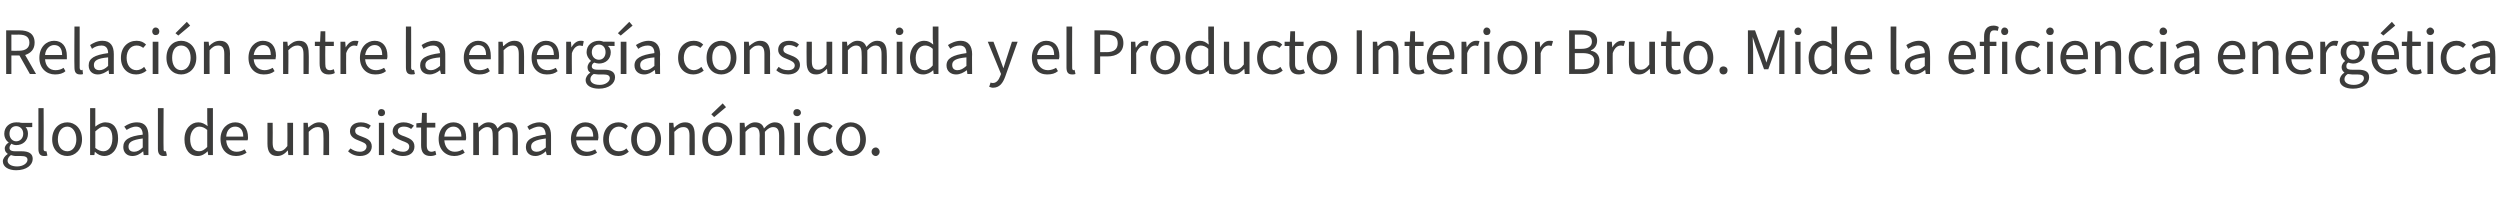
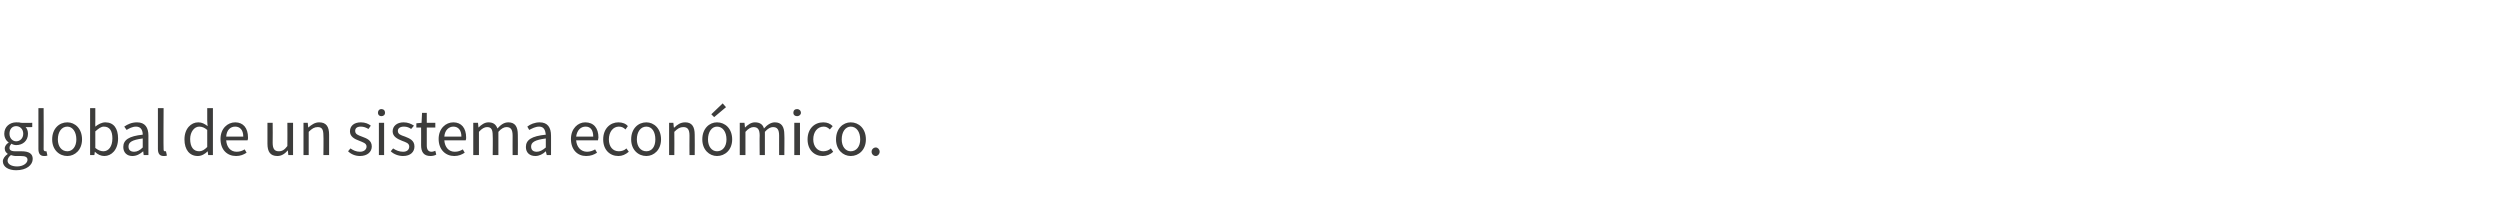
<svg xmlns="http://www.w3.org/2000/svg" version="1.1" width="527.2px" height="44.6px" viewBox="0 -1 527.2 44.6" style="top:-1px">
  <desc>Relaci n entre la energ a consumida y el Producto Interior Bruto. Mide la eficiencia energ tica global de un sistema ...</desc>
  <defs />
  <g id="Polygon80242">
    <path d="M 0.6 33 C 0.6 32.5 1 31.9 1.6 31.5 C 1.6 31.5 1.6 31.4 1.6 31.4 C 1.3 31.2 1 30.9 1 30.3 C 1 29.8 1.4 29.3 1.8 29.1 C 1.8 29.1 1.8 29 1.8 29 C 1.3 28.7 0.9 28 0.9 27.2 C 0.9 25.7 2.1 24.8 3.4 24.8 C 3.8 24.8 4.2 24.8 4.4 24.9 C 4.41 24.94 6.8 24.9 6.8 24.9 L 6.8 25.8 C 6.8 25.8 5.39 25.83 5.4 25.8 C 5.7 26.1 5.9 26.6 5.9 27.2 C 5.9 28.7 4.8 29.6 3.4 29.6 C 3.1 29.6 2.7 29.5 2.4 29.3 C 2.2 29.6 2 29.8 2 30.2 C 2 30.6 2.3 30.9 3.2 30.9 C 3.2 30.9 4.5 30.9 4.5 30.9 C 6.1 30.9 6.9 31.4 6.9 32.5 C 6.9 33.8 5.6 34.9 3.4 34.9 C 1.8 34.9 0.6 34.2 0.6 33 Z M 4.9 27.2 C 4.9 26.2 4.2 25.6 3.4 25.6 C 2.6 25.6 2 26.2 2 27.2 C 2 28.2 2.7 28.8 3.4 28.8 C 4.2 28.8 4.9 28.2 4.9 27.2 Z M 5.8 32.7 C 5.8 32.1 5.3 31.9 4.4 31.9 C 4.4 31.9 3.2 31.9 3.2 31.9 C 3 31.9 2.6 31.8 2.3 31.7 C 1.8 32.1 1.6 32.5 1.6 32.9 C 1.6 33.6 2.4 34.1 3.6 34.1 C 4.9 34.1 5.8 33.4 5.8 32.7 Z M 8.1 30.4 C 8.08 30.37 8.1 21.8 8.1 21.8 L 9.2 21.8 C 9.2 21.8 9.24 30.45 9.2 30.5 C 9.2 30.8 9.4 30.9 9.6 30.9 C 9.6 30.9 9.7 30.9 9.8 30.9 C 9.8 30.9 10 31.8 10 31.8 C 9.8 31.9 9.6 31.9 9.3 31.9 C 8.4 31.9 8.1 31.3 8.1 30.4 Z M 11 28.4 C 11 26.1 12.5 24.8 14.2 24.8 C 15.8 24.8 17.3 26.1 17.3 28.4 C 17.3 30.6 15.8 31.9 14.2 31.9 C 12.5 31.9 11 30.6 11 28.4 Z M 16.1 28.4 C 16.1 26.8 15.3 25.7 14.2 25.7 C 13 25.7 12.2 26.8 12.2 28.4 C 12.2 29.9 13 30.9 14.2 30.9 C 15.3 30.9 16.1 29.9 16.1 28.4 Z M 20 31 C 20.03 31.04 20 31 20 31 L 19.9 31.7 L 19 31.7 L 19 21.8 L 20.1 21.8 L 20.1 24.5 C 20.1 24.5 20.07 25.71 20.1 25.7 C 20.7 25.2 21.5 24.8 22.2 24.8 C 24 24.8 24.9 26.1 24.9 28.2 C 24.9 30.6 23.5 31.9 22 31.9 C 21.3 31.9 20.6 31.6 20 31 Z M 23.7 28.2 C 23.7 26.7 23.2 25.7 21.9 25.7 C 21.3 25.7 20.8 26.1 20.1 26.7 C 20.1 26.7 20.1 30.2 20.1 30.2 C 20.7 30.7 21.3 30.9 21.8 30.9 C 22.9 30.9 23.7 29.9 23.7 28.2 Z M 26 30 C 26 28.5 27.2 27.7 30.1 27.4 C 30.1 26.6 29.8 25.7 28.7 25.7 C 27.9 25.7 27.2 26.1 26.7 26.4 C 26.7 26.4 26.2 25.7 26.2 25.7 C 26.9 25.2 27.8 24.8 28.9 24.8 C 30.6 24.8 31.3 25.9 31.3 27.6 C 31.29 27.55 31.3 31.7 31.3 31.7 L 30.3 31.7 L 30.2 30.9 C 30.2 30.9 30.18 30.93 30.2 30.9 C 29.5 31.5 28.8 31.9 27.9 31.9 C 26.8 31.9 26 31.2 26 30 Z M 30.1 30.1 C 30.1 30.1 30.1 28.2 30.1 28.2 C 27.8 28.5 27.1 29 27.1 29.9 C 27.1 30.7 27.6 31 28.3 31 C 28.9 31 29.5 30.7 30.1 30.1 Z M 33.3 30.4 C 33.29 30.37 33.3 21.8 33.3 21.8 L 34.5 21.8 C 34.5 21.8 34.45 30.45 34.5 30.5 C 34.5 30.8 34.6 30.9 34.8 30.9 C 34.9 30.9 34.9 30.9 35 30.9 C 35 30.9 35.2 31.8 35.2 31.8 C 35 31.9 34.8 31.9 34.5 31.9 C 33.6 31.9 33.3 31.3 33.3 30.4 Z M 38.9 28.4 C 38.9 26.1 40.3 24.8 41.8 24.8 C 42.6 24.8 43.1 25.1 43.8 25.6 C 43.75 25.55 43.7 24.4 43.7 24.4 L 43.7 21.8 L 44.9 21.8 L 44.9 31.7 L 43.9 31.7 L 43.8 30.9 C 43.8 30.9 43.76 30.94 43.8 30.9 C 43.2 31.5 42.5 31.9 41.7 31.9 C 40 31.9 38.9 30.6 38.9 28.4 Z M 43.7 30 C 43.7 30 43.7 26.4 43.7 26.4 C 43.1 25.9 42.6 25.7 42 25.7 C 41 25.7 40.1 26.8 40.1 28.3 C 40.1 30 40.8 30.9 42 30.9 C 42.6 30.9 43.1 30.6 43.7 30 Z M 46.5 28.3 C 46.5 26.1 48 24.8 49.6 24.8 C 51.3 24.8 52.3 26 52.3 28 C 52.3 28.2 52.3 28.4 52.2 28.6 C 52.2 28.6 47.7 28.6 47.7 28.6 C 47.8 30 48.6 31 49.9 31 C 50.6 31 51.1 30.8 51.6 30.5 C 51.6 30.5 52 31.2 52 31.2 C 51.4 31.6 50.7 31.9 49.8 31.9 C 47.9 31.9 46.5 30.6 46.5 28.3 Z M 51.3 27.8 C 51.3 26.4 50.6 25.7 49.6 25.7 C 48.6 25.7 47.8 26.4 47.7 27.8 C 47.7 27.8 51.3 27.8 51.3 27.8 Z M 56.4 29.3 C 56.38 29.25 56.4 24.9 56.4 24.9 L 57.5 24.9 C 57.5 24.9 57.54 29.1 57.5 29.1 C 57.5 30.4 57.9 30.9 58.8 30.9 C 59.5 30.9 60 30.6 60.6 29.8 C 60.63 29.75 60.6 24.9 60.6 24.9 L 61.8 24.9 L 61.8 31.7 L 60.8 31.7 L 60.7 30.7 C 60.7 30.7 60.7 30.68 60.7 30.7 C 60.1 31.4 59.4 31.9 58.5 31.9 C 57 31.9 56.4 31 56.4 29.3 Z M 64 24.9 L 64.9 24.9 L 65 25.9 C 65 25.9 65.05 25.92 65 25.9 C 65.7 25.3 66.4 24.8 67.3 24.8 C 68.8 24.8 69.4 25.7 69.4 27.4 C 69.41 27.43 69.4 31.7 69.4 31.7 L 68.2 31.7 C 68.2 31.7 68.25 27.58 68.2 27.6 C 68.2 26.3 67.9 25.8 67 25.8 C 66.3 25.8 65.8 26.1 65.1 26.8 C 65.11 26.81 65.1 31.7 65.1 31.7 L 64 31.7 L 64 24.9 Z M 73.4 30.9 C 73.4 30.9 73.9 30.3 73.9 30.3 C 74.5 30.7 75.1 31 75.9 31 C 76.8 31 77.3 30.5 77.3 29.9 C 77.3 29.2 76.5 29 75.8 28.7 C 74.7 28.3 73.8 27.8 73.8 26.7 C 73.8 25.6 74.6 24.8 76.1 24.8 C 77 24.8 77.7 25.1 78.2 25.5 C 78.2 25.5 77.7 26.2 77.7 26.2 C 77.2 25.9 76.7 25.7 76.1 25.7 C 75.2 25.7 74.9 26.1 74.9 26.6 C 74.9 27.3 75.5 27.5 76.3 27.8 C 77.4 28.2 78.4 28.6 78.4 29.9 C 78.4 31 77.5 31.9 75.9 31.9 C 74.9 31.9 74 31.5 73.4 30.9 Z M 79.9 24.9 L 81 24.9 L 81 31.7 L 79.9 31.7 L 79.9 24.9 Z M 79.7 22.8 C 79.7 22.3 80 22 80.4 22 C 80.9 22 81.2 22.3 81.2 22.8 C 81.2 23.2 80.9 23.5 80.4 23.5 C 80 23.5 79.7 23.2 79.7 22.8 Z M 82.4 30.9 C 82.4 30.9 82.9 30.3 82.9 30.3 C 83.5 30.7 84.2 31 85 31 C 85.9 31 86.3 30.5 86.3 29.9 C 86.3 29.2 85.6 29 84.8 28.7 C 83.8 28.3 82.8 27.8 82.8 26.7 C 82.8 25.6 83.7 24.8 85.1 24.8 C 86 24.8 86.7 25.1 87.3 25.5 C 87.3 25.5 86.7 26.2 86.7 26.2 C 86.3 25.9 85.8 25.7 85.2 25.7 C 84.3 25.7 83.9 26.1 83.9 26.6 C 83.9 27.3 84.5 27.5 85.4 27.8 C 86.4 28.2 87.4 28.6 87.4 29.9 C 87.4 31 86.6 31.9 85 31.9 C 84 31.9 83 31.5 82.4 30.9 Z M 88.8 29.6 C 88.82 29.63 88.8 25.9 88.8 25.9 L 87.8 25.9 L 87.8 25 L 88.9 24.9 L 89 22.8 L 90 22.8 L 90 24.9 L 91.8 24.9 L 91.8 25.9 L 90 25.9 C 90 25.9 89.98 29.66 90 29.7 C 90 30.5 90.3 31 91 31 C 91.3 31 91.5 30.9 91.8 30.8 C 91.8 30.8 92 31.6 92 31.6 C 91.7 31.8 91.2 31.9 90.8 31.9 C 89.3 31.9 88.8 31 88.8 29.6 Z M 92.5 28.3 C 92.5 26.1 94 24.8 95.6 24.8 C 97.3 24.8 98.3 26 98.3 28 C 98.3 28.2 98.3 28.4 98.2 28.6 C 98.2 28.6 93.7 28.6 93.7 28.6 C 93.8 30 94.6 31 95.9 31 C 96.6 31 97.1 30.8 97.6 30.5 C 97.6 30.5 98 31.2 98 31.2 C 97.4 31.6 96.7 31.9 95.8 31.9 C 94 31.9 92.5 30.6 92.5 28.3 Z M 97.3 27.8 C 97.3 26.4 96.6 25.7 95.6 25.7 C 94.7 25.7 93.8 26.4 93.7 27.8 C 93.7 27.8 97.3 27.8 97.3 27.8 Z M 99.8 24.9 L 100.8 24.9 L 100.9 25.9 C 100.9 25.9 100.93 25.92 100.9 25.9 C 101.5 25.3 102.2 24.8 103 24.8 C 104.1 24.8 104.6 25.3 104.9 26.1 C 105.6 25.3 106.3 24.8 107.2 24.8 C 108.6 24.8 109.2 25.7 109.2 27.4 C 109.24 27.43 109.2 31.7 109.2 31.7 L 108.1 31.7 C 108.1 31.7 108.08 27.58 108.1 27.6 C 108.1 26.3 107.7 25.8 106.8 25.8 C 106.3 25.8 105.7 26.1 105.1 26.8 C 105.11 26.81 105.1 31.7 105.1 31.7 L 103.9 31.7 C 103.9 31.7 103.95 27.58 103.9 27.6 C 103.9 26.3 103.6 25.8 102.7 25.8 C 102.2 25.8 101.6 26.1 101 26.8 C 100.99 26.81 101 31.7 101 31.7 L 99.8 31.7 L 99.8 24.9 Z M 110.9 30 C 110.9 28.5 112.1 27.7 115.1 27.4 C 115 26.6 114.8 25.7 113.7 25.7 C 112.9 25.7 112.2 26.1 111.6 26.4 C 111.6 26.4 111.2 25.7 111.2 25.7 C 111.8 25.2 112.8 24.8 113.8 24.8 C 115.5 24.8 116.2 25.9 116.2 27.6 C 116.21 27.55 116.2 31.7 116.2 31.7 L 115.3 31.7 L 115.1 30.9 C 115.1 30.9 115.11 30.93 115.1 30.9 C 114.5 31.5 113.7 31.9 112.9 31.9 C 111.7 31.9 110.9 31.2 110.9 30 Z M 115.1 30.1 C 115.1 30.1 115.1 28.2 115.1 28.2 C 112.8 28.5 112 29 112 29.9 C 112 30.7 112.5 31 113.2 31 C 113.8 31 114.4 30.7 115.1 30.1 Z M 120.4 28.3 C 120.4 26.1 121.9 24.8 123.4 24.8 C 125.2 24.8 126.2 26 126.2 28 C 126.2 28.2 126.1 28.4 126.1 28.6 C 126.1 28.6 121.5 28.6 121.5 28.6 C 121.6 30 122.5 31 123.8 31 C 124.4 31 125 30.8 125.5 30.5 C 125.5 30.5 125.9 31.2 125.9 31.2 C 125.3 31.6 124.6 31.9 123.6 31.9 C 121.8 31.9 120.4 30.6 120.4 28.3 Z M 125.1 27.8 C 125.1 26.4 124.5 25.7 123.5 25.7 C 122.5 25.7 121.7 26.4 121.5 27.8 C 121.5 27.8 125.1 27.8 125.1 27.8 Z M 127.2 28.4 C 127.2 26.1 128.7 24.8 130.4 24.8 C 131.3 24.8 132 25.1 132.4 25.6 C 132.4 25.6 131.9 26.3 131.9 26.3 C 131.5 25.9 131.1 25.7 130.5 25.7 C 129.3 25.7 128.4 26.8 128.4 28.4 C 128.4 29.9 129.2 30.9 130.5 30.9 C 131.1 30.9 131.7 30.7 132.1 30.3 C 132.1 30.3 132.6 31 132.6 31 C 131.9 31.6 131.2 31.9 130.4 31.9 C 128.6 31.9 127.2 30.6 127.2 28.4 Z M 133.1 28.4 C 133.1 26.1 134.6 24.8 136.3 24.8 C 137.9 24.8 139.4 26.1 139.4 28.4 C 139.4 30.6 137.9 31.9 136.3 31.9 C 134.6 31.9 133.1 30.6 133.1 28.4 Z M 138.2 28.4 C 138.2 26.8 137.5 25.7 136.3 25.7 C 135.1 25.7 134.3 26.8 134.3 28.4 C 134.3 29.9 135.1 30.9 136.3 30.9 C 137.5 30.9 138.2 29.9 138.2 28.4 Z M 141.1 24.9 L 142 24.9 L 142.1 25.9 C 142.1 25.9 142.17 25.92 142.2 25.9 C 142.8 25.3 143.5 24.8 144.5 24.8 C 145.9 24.8 146.5 25.7 146.5 27.4 C 146.54 27.43 146.5 31.7 146.5 31.7 L 145.4 31.7 C 145.4 31.7 145.37 27.58 145.4 27.6 C 145.4 26.3 145 25.8 144.1 25.8 C 143.4 25.8 142.9 26.1 142.2 26.8 C 142.24 26.81 142.2 31.7 142.2 31.7 L 141.1 31.7 L 141.1 24.9 Z M 148.1 28.4 C 148.1 26.1 149.6 24.8 151.2 24.8 C 152.9 24.8 154.4 26.1 154.4 28.4 C 154.4 30.6 152.9 31.9 151.2 31.9 C 149.6 31.9 148.1 30.6 148.1 28.4 Z M 153.2 28.4 C 153.2 26.8 152.4 25.7 151.2 25.7 C 150.1 25.7 149.3 26.8 149.3 28.4 C 149.3 29.9 150.1 30.9 151.2 30.9 C 152.4 30.9 153.2 29.9 153.2 28.4 Z M 150 23.1 L 152.4 20.8 L 153.1 21.6 L 150.6 23.7 L 150 23.1 Z M 156 24.9 L 157 24.9 L 157.1 25.9 C 157.1 25.9 157.14 25.92 157.1 25.9 C 157.7 25.3 158.4 24.8 159.2 24.8 C 160.3 24.8 160.9 25.3 161.1 26.1 C 161.8 25.3 162.6 24.8 163.4 24.8 C 164.8 24.8 165.4 25.7 165.4 27.4 C 165.45 27.43 165.4 31.7 165.4 31.7 L 164.3 31.7 C 164.3 31.7 164.29 27.58 164.3 27.6 C 164.3 26.3 163.9 25.8 163 25.8 C 162.5 25.8 161.9 26.1 161.3 26.8 C 161.32 26.81 161.3 31.7 161.3 31.7 L 160.2 31.7 C 160.2 31.7 160.16 27.58 160.2 27.6 C 160.2 26.3 159.8 25.8 158.9 25.8 C 158.4 25.8 157.8 26.1 157.2 26.8 C 157.2 26.81 157.2 31.7 157.2 31.7 L 156 31.7 L 156 24.9 Z M 167.5 24.9 L 168.7 24.9 L 168.7 31.7 L 167.5 31.7 L 167.5 24.9 Z M 167.3 22.8 C 167.3 22.3 167.6 22 168.1 22 C 168.5 22 168.9 22.3 168.9 22.8 C 168.9 23.2 168.5 23.5 168.1 23.5 C 167.6 23.5 167.3 23.2 167.3 22.8 Z M 170.3 28.4 C 170.3 26.1 171.8 24.8 173.6 24.8 C 174.5 24.8 175.1 25.1 175.6 25.6 C 175.6 25.6 175 26.3 175 26.3 C 174.6 25.9 174.2 25.7 173.7 25.7 C 172.4 25.7 171.5 26.8 171.5 28.4 C 171.5 29.9 172.4 30.9 173.6 30.9 C 174.2 30.9 174.8 30.7 175.2 30.3 C 175.2 30.3 175.7 31 175.7 31 C 175.1 31.6 174.3 31.9 173.5 31.9 C 171.7 31.9 170.3 30.6 170.3 28.4 Z M 176.3 28.4 C 176.3 26.1 177.8 24.8 179.4 24.8 C 181.1 24.8 182.6 26.1 182.6 28.4 C 182.6 30.6 181.1 31.9 179.4 31.9 C 177.8 31.9 176.3 30.6 176.3 28.4 Z M 181.4 28.4 C 181.4 26.8 180.6 25.7 179.4 25.7 C 178.3 25.7 177.5 26.8 177.5 28.4 C 177.5 29.9 178.3 30.9 179.4 30.9 C 180.6 30.9 181.4 29.9 181.4 28.4 Z M 183.8 31 C 183.8 30.5 184.2 30.1 184.7 30.1 C 185.1 30.1 185.5 30.5 185.5 31 C 185.5 31.5 185.1 31.9 184.7 31.9 C 184.2 31.9 183.8 31.5 183.8 31 Z " stroke="none" fill="#3c3c3b" />
  </g>
  <g id="Polygon80241">
-     <path d="M 1.3 5.4 C 1.3 5.4 4.13 5.38 4.1 5.4 C 6 5.4 7.3 6.1 7.3 8 C 7.3 9.4 6.5 10.2 5.3 10.6 C 5.29 10.56 7.6 14.6 7.6 14.6 L 6.3 14.6 L 4.1 10.7 L 2.4 10.7 L 2.4 14.6 L 1.3 14.6 L 1.3 5.4 Z M 4 9.7 C 5.4 9.7 6.2 9.1 6.2 8 C 6.2 6.8 5.4 6.3 4 6.3 C 3.96 6.33 2.4 6.3 2.4 6.3 L 2.4 9.7 C 2.4 9.7 3.96 9.73 4 9.7 Z M 8.3 11.2 C 8.3 8.9 9.8 7.6 11.4 7.6 C 13.1 7.6 14.1 8.8 14.1 10.8 C 14.1 11 14.1 11.2 14.1 11.5 C 14.1 11.5 9.5 11.5 9.5 11.5 C 9.6 12.9 10.4 13.8 11.7 13.8 C 12.4 13.8 13 13.6 13.4 13.3 C 13.4 13.3 13.8 14 13.8 14 C 13.3 14.5 12.5 14.7 11.6 14.7 C 9.8 14.7 8.3 13.4 8.3 11.2 Z M 13.1 10.6 C 13.1 9.2 12.5 8.5 11.4 8.5 C 10.5 8.5 9.6 9.3 9.5 10.6 C 9.5 10.6 13.1 10.6 13.1 10.6 Z M 15.7 13.2 C 15.65 13.19 15.7 4.6 15.7 4.6 L 16.8 4.6 C 16.8 4.6 16.81 13.28 16.8 13.3 C 16.8 13.6 17 13.8 17.1 13.8 C 17.2 13.8 17.3 13.8 17.4 13.7 C 17.4 13.7 17.5 14.6 17.5 14.6 C 17.4 14.7 17.2 14.7 16.9 14.7 C 16 14.7 15.7 14.2 15.7 13.2 Z M 18.7 12.8 C 18.7 11.3 19.9 10.6 22.8 10.2 C 22.8 9.4 22.5 8.6 21.4 8.6 C 20.6 8.6 19.9 8.9 19.4 9.3 C 19.4 9.3 19 8.5 19 8.5 C 19.6 8.1 20.5 7.6 21.6 7.6 C 23.3 7.6 24 8.7 24 10.4 C 23.99 10.38 24 14.6 24 14.6 L 23 14.6 L 22.9 13.8 C 22.9 13.8 22.89 13.75 22.9 13.8 C 22.2 14.3 21.5 14.7 20.6 14.7 C 19.5 14.7 18.7 14 18.7 12.8 Z M 22.8 12.9 C 22.8 12.9 22.8 11.1 22.8 11.1 C 20.5 11.3 19.8 11.8 19.8 12.7 C 19.8 13.5 20.3 13.8 21 13.8 C 21.6 13.8 22.2 13.5 22.8 12.9 Z M 25.5 11.2 C 25.5 8.9 27 7.6 28.8 7.6 C 29.7 7.6 30.3 7.9 30.8 8.4 C 30.8 8.4 30.2 9.1 30.2 9.1 C 29.8 8.8 29.4 8.6 28.8 8.6 C 27.6 8.6 26.7 9.6 26.7 11.2 C 26.7 12.7 27.5 13.8 28.8 13.8 C 29.4 13.8 30 13.5 30.4 13.1 C 30.4 13.1 30.9 13.9 30.9 13.9 C 30.3 14.4 29.5 14.7 28.7 14.7 C 26.9 14.7 25.5 13.4 25.5 11.2 Z M 32.2 7.8 L 33.4 7.8 L 33.4 14.6 L 32.2 14.6 L 32.2 7.8 Z M 32.1 5.6 C 32.1 5.2 32.4 4.8 32.8 4.8 C 33.3 4.8 33.6 5.2 33.6 5.6 C 33.6 6.1 33.3 6.4 32.8 6.4 C 32.4 6.4 32.1 6.1 32.1 5.6 Z M 35.1 11.2 C 35.1 8.9 36.5 7.6 38.2 7.6 C 39.9 7.6 41.4 8.9 41.4 11.2 C 41.4 13.4 39.9 14.7 38.2 14.7 C 36.5 14.7 35.1 13.4 35.1 11.2 Z M 40.2 11.2 C 40.2 9.6 39.4 8.6 38.2 8.6 C 37 8.6 36.3 9.6 36.3 11.2 C 36.3 12.7 37 13.8 38.2 13.8 C 39.4 13.8 40.2 12.7 40.2 11.2 Z M 37 6 L 39.4 3.6 L 40.1 4.4 L 37.6 6.5 L 37 6 Z M 43 7.8 L 44 7.8 L 44.1 8.7 C 44.1 8.7 44.1 8.74 44.1 8.7 C 44.7 8.1 45.4 7.6 46.4 7.6 C 47.8 7.6 48.5 8.5 48.5 10.3 C 48.47 10.25 48.5 14.6 48.5 14.6 L 47.3 14.6 C 47.3 14.6 47.31 10.4 47.3 10.4 C 47.3 9.1 46.9 8.6 46 8.6 C 45.3 8.6 44.8 8.9 44.2 9.6 C 44.17 9.63 44.2 14.6 44.2 14.6 L 43 14.6 L 43 7.8 Z M 52.4 11.2 C 52.4 8.9 53.9 7.6 55.4 7.6 C 57.2 7.6 58.2 8.8 58.2 10.8 C 58.2 11 58.1 11.2 58.1 11.5 C 58.1 11.5 53.5 11.5 53.5 11.5 C 53.6 12.9 54.5 13.8 55.8 13.8 C 56.4 13.8 57 13.6 57.5 13.3 C 57.5 13.3 57.9 14 57.9 14 C 57.3 14.5 56.6 14.7 55.6 14.7 C 53.8 14.7 52.4 13.4 52.4 11.2 Z M 57.1 10.6 C 57.1 9.2 56.5 8.5 55.5 8.5 C 54.5 8.5 53.7 9.3 53.5 10.6 C 53.5 10.6 57.1 10.6 57.1 10.6 Z M 59.7 7.8 L 60.6 7.8 L 60.7 8.7 C 60.7 8.7 60.79 8.74 60.8 8.7 C 61.4 8.1 62.1 7.6 63.1 7.6 C 64.5 7.6 65.1 8.5 65.1 10.3 C 65.15 10.25 65.1 14.6 65.1 14.6 L 64 14.6 C 64 14.6 63.99 10.4 64 10.4 C 64 9.1 63.6 8.6 62.7 8.6 C 62 8.6 61.5 8.9 60.8 9.6 C 60.85 9.63 60.8 14.6 60.8 14.6 L 59.7 14.6 L 59.7 7.8 Z M 67.4 12.4 C 67.4 12.45 67.4 8.7 67.4 8.7 L 66.4 8.7 L 66.4 7.8 L 67.5 7.8 L 67.6 5.6 L 68.6 5.6 L 68.6 7.8 L 70.4 7.8 L 70.4 8.7 L 68.6 8.7 C 68.6 8.7 68.56 12.48 68.6 12.5 C 68.6 13.3 68.8 13.8 69.6 13.8 C 69.9 13.8 70.1 13.7 70.4 13.6 C 70.4 13.6 70.6 14.4 70.6 14.4 C 70.3 14.6 69.8 14.7 69.3 14.7 C 67.9 14.7 67.4 13.8 67.4 12.4 Z M 71.8 7.8 L 72.8 7.8 L 72.9 9 C 72.9 9 72.91 8.99 72.9 9 C 73.4 8.1 74.1 7.6 74.8 7.6 C 75.1 7.6 75.4 7.6 75.6 7.7 C 75.6 7.7 75.3 8.7 75.3 8.7 C 75.1 8.7 75 8.6 74.7 8.6 C 74.1 8.6 73.4 9 73 10.2 C 72.97 10.19 73 14.6 73 14.6 L 71.8 14.6 L 71.8 7.8 Z M 75.9 11.2 C 75.9 8.9 77.4 7.6 79 7.6 C 80.7 7.6 81.7 8.8 81.7 10.8 C 81.7 11 81.7 11.2 81.6 11.5 C 81.6 11.5 77 11.5 77 11.5 C 77.1 12.9 78 13.8 79.3 13.8 C 79.9 13.8 80.5 13.6 81 13.3 C 81 13.3 81.4 14 81.4 14 C 80.8 14.5 80.1 14.7 79.1 14.7 C 77.3 14.7 75.9 13.4 75.9 11.2 Z M 80.6 10.6 C 80.6 9.2 80 8.5 79 8.5 C 78 8.5 77.2 9.3 77 10.6 C 77 10.6 80.6 10.6 80.6 10.6 Z M 85.6 13.2 C 85.57 13.19 85.6 4.6 85.6 4.6 L 86.7 4.6 C 86.7 4.6 86.73 13.28 86.7 13.3 C 86.7 13.6 86.9 13.8 87.1 13.8 C 87.1 13.8 87.2 13.8 87.3 13.7 C 87.3 13.7 87.5 14.6 87.5 14.6 C 87.3 14.7 87.1 14.7 86.8 14.7 C 85.9 14.7 85.6 14.2 85.6 13.2 Z M 88.6 12.8 C 88.6 11.3 89.8 10.6 92.8 10.2 C 92.7 9.4 92.5 8.6 91.3 8.6 C 90.6 8.6 89.9 8.9 89.3 9.3 C 89.3 9.3 88.9 8.5 88.9 8.5 C 89.5 8.1 90.5 7.6 91.5 7.6 C 93.2 7.6 93.9 8.7 93.9 10.4 C 93.91 10.38 93.9 14.6 93.9 14.6 L 93 14.6 L 92.8 13.8 C 92.8 13.8 92.81 13.75 92.8 13.8 C 92.2 14.3 91.4 14.7 90.6 14.7 C 89.4 14.7 88.6 14 88.6 12.8 Z M 92.8 12.9 C 92.8 12.9 92.8 11.1 92.8 11.1 C 90.5 11.3 89.7 11.8 89.7 12.7 C 89.7 13.5 90.2 13.8 90.9 13.8 C 91.5 13.8 92.1 13.5 92.8 12.9 Z M 97.8 11.2 C 97.8 8.9 99.3 7.6 100.8 7.6 C 102.6 7.6 103.5 8.8 103.5 10.8 C 103.5 11 103.5 11.2 103.5 11.5 C 103.5 11.5 98.9 11.5 98.9 11.5 C 99 12.9 99.9 13.8 101.2 13.8 C 101.8 13.8 102.4 13.6 102.9 13.3 C 102.9 13.3 103.3 14 103.3 14 C 102.7 14.5 102 14.7 101 14.7 C 99.2 14.7 97.8 13.4 97.8 11.2 Z M 102.5 10.6 C 102.5 9.2 101.9 8.5 100.8 8.5 C 99.9 8.5 99.1 9.3 98.9 10.6 C 98.9 10.6 102.5 10.6 102.5 10.6 Z M 105.1 7.8 L 106 7.8 L 106.1 8.7 C 106.1 8.7 106.17 8.74 106.2 8.7 C 106.8 8.1 107.5 7.6 108.5 7.6 C 109.9 7.6 110.5 8.5 110.5 10.3 C 110.54 10.25 110.5 14.6 110.5 14.6 L 109.4 14.6 C 109.4 14.6 109.38 10.4 109.4 10.4 C 109.4 9.1 109 8.6 108.1 8.6 C 107.4 8.6 106.9 8.9 106.2 9.6 C 106.24 9.63 106.2 14.6 106.2 14.6 L 105.1 14.6 L 105.1 7.8 Z M 112.1 11.2 C 112.1 8.9 113.6 7.6 115.1 7.6 C 116.9 7.6 117.9 8.8 117.9 10.8 C 117.9 11 117.9 11.2 117.8 11.5 C 117.8 11.5 113.2 11.5 113.2 11.5 C 113.3 12.9 114.2 13.8 115.5 13.8 C 116.1 13.8 116.7 13.6 117.2 13.3 C 117.2 13.3 117.6 14 117.6 14 C 117 14.5 116.3 14.7 115.3 14.7 C 113.5 14.7 112.1 13.4 112.1 11.2 Z M 116.8 10.6 C 116.8 9.2 116.2 8.5 115.2 8.5 C 114.2 8.5 113.4 9.3 113.2 10.6 C 113.2 10.6 116.8 10.6 116.8 10.6 Z M 119.4 7.8 L 120.4 7.8 L 120.5 9 C 120.5 9 120.5 8.99 120.5 9 C 121 8.1 121.7 7.6 122.4 7.6 C 122.7 7.6 122.9 7.6 123.1 7.7 C 123.1 7.7 122.9 8.7 122.9 8.7 C 122.7 8.7 122.5 8.6 122.3 8.6 C 121.7 8.6 121 9 120.6 10.2 C 120.56 10.19 120.6 14.6 120.6 14.6 L 119.4 14.6 L 119.4 7.8 Z M 123.5 15.9 C 123.5 15.3 123.9 14.7 124.5 14.3 C 124.5 14.3 124.5 14.3 124.5 14.3 C 124.1 14.1 123.9 13.7 123.9 13.2 C 123.9 12.6 124.3 12.1 124.6 11.9 C 124.6 11.9 124.6 11.8 124.6 11.8 C 124.2 11.5 123.7 10.8 123.7 10 C 123.7 8.5 124.9 7.6 126.3 7.6 C 126.7 7.6 127 7.7 127.3 7.8 C 127.25 7.76 129.6 7.8 129.6 7.8 L 129.6 8.7 C 129.6 8.7 128.23 8.65 128.2 8.7 C 128.6 9 128.8 9.5 128.8 10 C 128.8 11.5 127.7 12.4 126.3 12.4 C 126 12.4 125.6 12.3 125.3 12.2 C 125 12.4 124.8 12.6 124.8 13 C 124.8 13.4 125.1 13.7 126 13.7 C 126 13.7 127.4 13.7 127.4 13.7 C 128.9 13.7 129.7 14.2 129.7 15.3 C 129.7 16.6 128.4 17.7 126.3 17.7 C 124.6 17.7 123.5 17 123.5 15.9 Z M 127.7 10 C 127.7 9 127.1 8.4 126.3 8.4 C 125.5 8.4 124.8 9 124.8 10 C 124.8 11 125.5 11.6 126.3 11.6 C 127.1 11.6 127.7 11 127.7 10 Z M 128.6 15.5 C 128.6 14.9 128.1 14.7 127.2 14.7 C 127.2 14.7 126.1 14.7 126.1 14.7 C 125.8 14.7 125.5 14.6 125.2 14.6 C 124.7 14.9 124.5 15.3 124.5 15.7 C 124.5 16.4 125.2 16.9 126.5 16.9 C 127.7 16.9 128.6 16.2 128.6 15.5 Z M 130.9 7.8 L 132.1 7.8 L 132.1 14.6 L 130.9 14.6 L 130.9 7.8 Z M 130.3 6 L 132.7 3.6 L 133.4 4.4 L 130.9 6.5 L 130.3 6 Z M 133.8 12.8 C 133.8 11.3 135.1 10.6 138 10.2 C 138 9.4 137.7 8.6 136.6 8.6 C 135.8 8.6 135.1 8.9 134.6 9.3 C 134.6 9.3 134.1 8.5 134.1 8.5 C 134.7 8.1 135.7 7.6 136.8 7.6 C 138.4 7.6 139.2 8.7 139.2 10.4 C 139.15 10.38 139.2 14.6 139.2 14.6 L 138.2 14.6 L 138.1 13.8 C 138.1 13.8 138.05 13.75 138 13.8 C 137.4 14.3 136.7 14.7 135.8 14.7 C 134.7 14.7 133.8 14 133.8 12.8 Z M 138 12.9 C 138 12.9 138 11.1 138 11.1 C 135.7 11.3 135 11.8 135 12.7 C 135 13.5 135.5 13.8 136.1 13.8 C 136.8 13.8 137.3 13.5 138 12.9 Z M 143 11.2 C 143 8.9 144.5 7.6 146.3 7.6 C 147.2 7.6 147.8 7.9 148.3 8.4 C 148.3 8.4 147.7 9.1 147.7 9.1 C 147.3 8.8 146.9 8.6 146.3 8.6 C 145.1 8.6 144.2 9.6 144.2 11.2 C 144.2 12.7 145.1 13.8 146.3 13.8 C 146.9 13.8 147.5 13.5 147.9 13.1 C 147.9 13.1 148.4 13.9 148.4 13.9 C 147.8 14.4 147 14.7 146.2 14.7 C 144.4 14.7 143 13.4 143 11.2 Z M 149 11.2 C 149 8.9 150.4 7.6 152.1 7.6 C 153.8 7.6 155.3 8.9 155.3 11.2 C 155.3 13.4 153.8 14.7 152.1 14.7 C 150.4 14.7 149 13.4 149 11.2 Z M 154.1 11.2 C 154.1 9.6 153.3 8.6 152.1 8.6 C 150.9 8.6 150.2 9.6 150.2 11.2 C 150.2 12.7 150.9 13.8 152.1 13.8 C 153.3 13.8 154.1 12.7 154.1 11.2 Z M 156.9 7.8 L 157.9 7.8 L 158 8.7 C 158 8.7 158.01 8.74 158 8.7 C 158.7 8.1 159.4 7.6 160.3 7.6 C 161.7 7.6 162.4 8.5 162.4 10.3 C 162.37 10.25 162.4 14.6 162.4 14.6 L 161.2 14.6 C 161.2 14.6 161.21 10.4 161.2 10.4 C 161.2 9.1 160.8 8.6 159.9 8.6 C 159.2 8.6 158.7 8.9 158.1 9.6 C 158.07 9.63 158.1 14.6 158.1 14.6 L 156.9 14.6 L 156.9 7.8 Z M 163.7 13.8 C 163.7 13.8 164.2 13.1 164.2 13.1 C 164.8 13.6 165.4 13.8 166.2 13.8 C 167.1 13.8 167.6 13.4 167.6 12.8 C 167.6 12.1 166.8 11.8 166.1 11.5 C 165 11.1 164.1 10.6 164.1 9.5 C 164.1 8.4 164.9 7.6 166.4 7.6 C 167.3 7.6 168 7.9 168.5 8.4 C 168.5 8.4 168 9 168 9 C 167.5 8.7 167 8.5 166.4 8.5 C 165.5 8.5 165.2 9 165.2 9.5 C 165.2 10.1 165.8 10.3 166.6 10.6 C 167.7 11 168.7 11.5 168.7 12.7 C 168.7 13.8 167.8 14.7 166.2 14.7 C 165.2 14.7 164.3 14.4 163.7 13.8 Z M 170.1 12.1 C 170.06 12.07 170.1 7.8 170.1 7.8 L 171.2 7.8 C 171.2 7.8 171.22 11.92 171.2 11.9 C 171.2 13.2 171.6 13.7 172.5 13.7 C 173.2 13.7 173.7 13.4 174.3 12.6 C 174.31 12.58 174.3 7.8 174.3 7.8 L 175.5 7.8 L 175.5 14.6 L 174.5 14.6 L 174.4 13.5 C 174.4 13.5 174.38 13.5 174.4 13.5 C 173.7 14.2 173.1 14.7 172.1 14.7 C 170.7 14.7 170.1 13.8 170.1 12.1 Z M 177.6 7.8 L 178.6 7.8 L 178.7 8.7 C 178.7 8.7 178.73 8.74 178.7 8.7 C 179.3 8.1 180 7.6 180.8 7.6 C 181.9 7.6 182.4 8.1 182.7 8.9 C 183.4 8.1 184.1 7.6 185 7.6 C 186.4 7.6 187 8.5 187 10.3 C 187.04 10.25 187 14.6 187 14.6 L 185.9 14.6 C 185.9 14.6 185.88 10.4 185.9 10.4 C 185.9 9.1 185.5 8.6 184.6 8.6 C 184.1 8.6 183.5 8.9 182.9 9.6 C 182.91 9.63 182.9 14.6 182.9 14.6 L 181.7 14.6 C 181.7 14.6 181.75 10.4 181.7 10.4 C 181.7 9.1 181.4 8.6 180.5 8.6 C 180 8.6 179.4 8.9 178.8 9.6 C 178.79 9.63 178.8 14.6 178.8 14.6 L 177.6 14.6 L 177.6 7.8 Z M 189.1 7.8 L 190.3 7.8 L 190.3 14.6 L 189.1 14.6 L 189.1 7.8 Z M 188.9 5.6 C 188.9 5.2 189.2 4.8 189.7 4.8 C 190.1 4.8 190.5 5.2 190.5 5.6 C 190.5 6.1 190.1 6.4 189.7 6.4 C 189.2 6.4 188.9 6.1 188.9 5.6 Z M 191.9 11.2 C 191.9 9 193.3 7.6 194.9 7.6 C 195.7 7.6 196.2 7.9 196.8 8.4 C 196.78 8.37 196.7 7.2 196.7 7.2 L 196.7 4.6 L 197.9 4.6 L 197.9 14.6 L 196.9 14.6 L 196.8 13.8 C 196.8 13.8 196.79 13.77 196.8 13.8 C 196.3 14.3 195.5 14.7 194.7 14.7 C 193 14.7 191.9 13.4 191.9 11.2 Z M 196.7 12.8 C 196.7 12.8 196.7 9.3 196.7 9.3 C 196.2 8.8 195.6 8.6 195.1 8.6 C 194 8.6 193.1 9.6 193.1 11.2 C 193.1 12.8 193.8 13.8 195 13.8 C 195.6 13.8 196.2 13.4 196.7 12.8 Z M 199.6 12.8 C 199.6 11.3 200.9 10.6 203.8 10.2 C 203.8 9.4 203.5 8.6 202.4 8.6 C 201.6 8.6 200.9 8.9 200.4 9.3 C 200.4 9.3 199.9 8.5 199.9 8.5 C 200.5 8.1 201.5 7.6 202.6 7.6 C 204.2 7.6 205 8.7 205 10.4 C 204.96 10.38 205 14.6 205 14.6 L 204 14.6 L 203.9 13.8 C 203.9 13.8 203.85 13.75 203.9 13.8 C 203.2 14.3 202.5 14.7 201.6 14.7 C 200.5 14.7 199.6 14 199.6 12.8 Z M 203.8 12.9 C 203.8 12.9 203.8 11.1 203.8 11.1 C 201.5 11.3 200.8 11.8 200.8 12.7 C 200.8 13.5 201.3 13.8 201.9 13.8 C 202.6 13.8 203.1 13.5 203.8 12.9 Z M 208.6 17.3 C 208.6 17.3 208.9 16.4 208.9 16.4 C 209.1 16.5 209.2 16.5 209.4 16.5 C 210.1 16.5 210.6 15.9 210.9 15.1 C 210.92 15.08 211.1 14.6 211.1 14.6 L 208.3 7.8 L 209.5 7.8 C 209.5 7.8 210.92 11.51 210.9 11.5 C 211.1 12.1 211.4 12.8 211.6 13.4 C 211.6 13.4 211.6 13.4 211.6 13.4 C 211.8 12.8 212 12.1 212.2 11.5 C 212.2 11.51 213.4 7.8 213.4 7.8 L 214.6 7.8 C 214.6 7.8 211.99 15.12 212 15.1 C 211.5 16.5 210.8 17.5 209.4 17.5 C 209.1 17.5 208.9 17.4 208.6 17.3 Z M 217.6 11.2 C 217.6 8.9 219.1 7.6 220.6 7.6 C 222.4 7.6 223.4 8.8 223.4 10.8 C 223.4 11 223.4 11.2 223.3 11.5 C 223.3 11.5 218.7 11.5 218.7 11.5 C 218.8 12.9 219.7 13.8 221 13.8 C 221.6 13.8 222.2 13.6 222.7 13.3 C 222.7 13.3 223.1 14 223.1 14 C 222.5 14.5 221.8 14.7 220.8 14.7 C 219 14.7 217.6 13.4 217.6 11.2 Z M 222.3 10.6 C 222.3 9.2 221.7 8.5 220.7 8.5 C 219.7 8.5 218.9 9.3 218.7 10.6 C 218.7 10.6 222.3 10.6 222.3 10.6 Z M 224.9 13.2 C 224.9 13.19 224.9 4.6 224.9 4.6 L 226.1 4.6 C 226.1 4.6 226.06 13.28 226.1 13.3 C 226.1 13.6 226.2 13.8 226.4 13.8 C 226.5 13.8 226.5 13.8 226.6 13.7 C 226.6 13.7 226.8 14.6 226.8 14.6 C 226.6 14.7 226.4 14.7 226.1 14.7 C 225.2 14.7 224.9 14.2 224.9 13.2 Z M 230.8 5.4 C 230.8 5.4 233.41 5.38 233.4 5.4 C 235.5 5.4 236.9 6.1 236.9 8.1 C 236.9 10 235.5 10.9 233.5 10.9 C 233.47 10.92 232 10.9 232 10.9 L 232 14.6 L 230.8 14.6 L 230.8 5.4 Z M 233.3 10 C 234.9 10 235.7 9.4 235.7 8.1 C 235.7 6.8 234.9 6.3 233.3 6.3 C 233.27 6.33 232 6.3 232 6.3 L 232 10 C 232 10 233.33 9.97 233.3 10 Z M 238.5 7.8 L 239.4 7.8 L 239.5 9 C 239.5 9 239.58 8.99 239.6 9 C 240.1 8.1 240.8 7.6 241.5 7.6 C 241.8 7.6 242 7.6 242.2 7.7 C 242.2 7.7 242 8.7 242 8.7 C 241.8 8.7 241.6 8.6 241.4 8.6 C 240.8 8.6 240.1 9 239.6 10.2 C 239.64 10.19 239.6 14.6 239.6 14.6 L 238.5 14.6 L 238.5 7.8 Z M 242.6 11.2 C 242.6 8.9 244.1 7.6 245.7 7.6 C 247.4 7.6 248.9 8.9 248.9 11.2 C 248.9 13.4 247.4 14.7 245.7 14.7 C 244.1 14.7 242.6 13.4 242.6 11.2 Z M 247.7 11.2 C 247.7 9.6 246.9 8.6 245.7 8.6 C 244.6 8.6 243.8 9.6 243.8 11.2 C 243.8 12.7 244.6 13.8 245.7 13.8 C 246.9 13.8 247.7 12.7 247.7 11.2 Z M 250 11.2 C 250 9 251.4 7.6 253 7.6 C 253.8 7.6 254.3 7.9 254.9 8.4 C 254.89 8.37 254.8 7.2 254.8 7.2 L 254.8 4.6 L 256 4.6 L 256 14.6 L 255 14.6 L 254.9 13.8 C 254.9 13.8 254.9 13.77 254.9 13.8 C 254.4 14.3 253.6 14.7 252.8 14.7 C 251.1 14.7 250 13.4 250 11.2 Z M 254.8 12.8 C 254.8 12.8 254.8 9.3 254.8 9.3 C 254.3 8.8 253.7 8.6 253.2 8.6 C 252.1 8.6 251.2 9.6 251.2 11.2 C 251.2 12.8 251.9 13.8 253.1 13.8 C 253.7 13.8 254.3 13.4 254.8 12.8 Z M 258.1 12.1 C 258.05 12.07 258.1 7.8 258.1 7.8 L 259.2 7.8 C 259.2 7.8 259.21 11.92 259.2 11.9 C 259.2 13.2 259.6 13.7 260.5 13.7 C 261.2 13.7 261.7 13.4 262.3 12.6 C 262.31 12.58 262.3 7.8 262.3 7.8 L 263.5 7.8 L 263.5 14.6 L 262.5 14.6 L 262.4 13.5 C 262.4 13.5 262.38 13.5 262.4 13.5 C 261.7 14.2 261.1 14.7 260.1 14.7 C 258.7 14.7 258.1 13.8 258.1 12.1 Z M 265.1 11.2 C 265.1 8.9 266.6 7.6 268.4 7.6 C 269.3 7.6 269.9 7.9 270.4 8.4 C 270.4 8.4 269.8 9.1 269.8 9.1 C 269.4 8.8 269 8.6 268.5 8.6 C 267.2 8.6 266.3 9.6 266.3 11.2 C 266.3 12.7 267.2 13.8 268.4 13.8 C 269 13.8 269.6 13.5 270 13.1 C 270 13.1 270.5 13.9 270.5 13.9 C 269.9 14.4 269.1 14.7 268.3 14.7 C 266.5 14.7 265.1 13.4 265.1 11.2 Z M 271.9 12.4 C 271.93 12.45 271.9 8.7 271.9 8.7 L 270.9 8.7 L 270.9 7.8 L 272 7.8 L 272.1 5.6 L 273.1 5.6 L 273.1 7.8 L 274.9 7.8 L 274.9 8.7 L 273.1 8.7 C 273.1 8.7 273.09 12.48 273.1 12.5 C 273.1 13.3 273.4 13.8 274.1 13.8 C 274.4 13.8 274.6 13.7 274.9 13.6 C 274.9 13.6 275.2 14.4 275.2 14.4 C 274.8 14.6 274.3 14.7 273.9 14.7 C 272.4 14.7 271.9 13.8 271.9 12.4 Z M 275.6 11.2 C 275.6 8.9 277.1 7.6 278.8 7.6 C 280.5 7.6 282 8.9 282 11.2 C 282 13.4 280.5 14.7 278.8 14.7 C 277.1 14.7 275.6 13.4 275.6 11.2 Z M 280.7 11.2 C 280.7 9.6 280 8.6 278.8 8.6 C 277.6 8.6 276.8 9.6 276.8 11.2 C 276.8 12.7 277.6 13.8 278.8 13.8 C 280 13.8 280.7 12.7 280.7 11.2 Z M 286.1 5.4 L 287.2 5.4 L 287.2 14.6 L 286.1 14.6 L 286.1 5.4 Z M 289.5 7.8 L 290.4 7.8 L 290.5 8.7 C 290.5 8.7 290.59 8.74 290.6 8.7 C 291.2 8.1 291.9 7.6 292.9 7.6 C 294.3 7.6 294.9 8.5 294.9 10.3 C 294.95 10.25 294.9 14.6 294.9 14.6 L 293.8 14.6 C 293.8 14.6 293.79 10.4 293.8 10.4 C 293.8 9.1 293.4 8.6 292.5 8.6 C 291.8 8.6 291.3 8.9 290.7 9.6 C 290.65 9.63 290.7 14.6 290.7 14.6 L 289.5 14.6 L 289.5 7.8 Z M 297.2 12.4 C 297.21 12.45 297.2 8.7 297.2 8.7 L 296.2 8.7 L 296.2 7.8 L 297.3 7.8 L 297.4 5.6 L 298.4 5.6 L 298.4 7.8 L 300.2 7.8 L 300.2 8.7 L 298.4 8.7 C 298.4 8.7 298.37 12.48 298.4 12.5 C 298.4 13.3 298.6 13.8 299.4 13.8 C 299.7 13.8 299.9 13.7 300.2 13.6 C 300.2 13.6 300.4 14.4 300.4 14.4 C 300.1 14.6 299.6 14.7 299.1 14.7 C 297.7 14.7 297.2 13.8 297.2 12.4 Z M 300.9 11.2 C 300.9 8.9 302.4 7.6 304 7.6 C 305.7 7.6 306.7 8.8 306.7 10.8 C 306.7 11 306.7 11.2 306.6 11.5 C 306.6 11.5 302.1 11.5 302.1 11.5 C 302.2 12.9 303 13.8 304.3 13.8 C 305 13.8 305.5 13.6 306 13.3 C 306 13.3 306.4 14 306.4 14 C 305.8 14.5 305.1 14.7 304.2 14.7 C 302.3 14.7 300.9 13.4 300.9 11.2 Z M 305.7 10.6 C 305.7 9.2 305 8.5 304 8.5 C 303 8.5 302.2 9.3 302.1 10.6 C 302.1 10.6 305.7 10.6 305.7 10.6 Z M 308.2 7.8 L 309.2 7.8 L 309.3 9 C 309.3 9 309.32 8.99 309.3 9 C 309.8 8.1 310.5 7.6 311.3 7.6 C 311.6 7.6 311.8 7.6 312 7.7 C 312 7.7 311.7 8.7 311.7 8.7 C 311.5 8.7 311.4 8.6 311.1 8.6 C 310.5 8.6 309.8 9 309.4 10.2 C 309.38 10.19 309.4 14.6 309.4 14.6 L 308.2 14.6 L 308.2 7.8 Z M 313 7.8 L 314.1 7.8 L 314.1 14.6 L 313 14.6 L 313 7.8 Z M 312.8 5.6 C 312.8 5.2 313.1 4.8 313.5 4.8 C 314 4.8 314.3 5.2 314.3 5.6 C 314.3 6.1 314 6.4 313.5 6.4 C 313.1 6.4 312.8 6.1 312.8 5.6 Z M 315.8 11.2 C 315.8 8.9 317.3 7.6 318.9 7.6 C 320.6 7.6 322.1 8.9 322.1 11.2 C 322.1 13.4 320.6 14.7 318.9 14.7 C 317.3 14.7 315.8 13.4 315.8 11.2 Z M 320.9 11.2 C 320.9 9.6 320.1 8.6 318.9 8.6 C 317.8 8.6 317 9.6 317 11.2 C 317 12.7 317.8 13.8 318.9 13.8 C 320.1 13.8 320.9 12.7 320.9 11.2 Z M 323.7 7.8 L 324.7 7.8 L 324.8 9 C 324.8 9 324.82 8.99 324.8 9 C 325.3 8.1 326 7.6 326.7 7.6 C 327.1 7.6 327.3 7.6 327.5 7.7 C 327.5 7.7 327.2 8.7 327.2 8.7 C 327 8.7 326.9 8.6 326.6 8.6 C 326 8.6 325.3 9 324.9 10.2 C 324.88 10.19 324.9 14.6 324.9 14.6 L 323.7 14.6 L 323.7 7.8 Z M 330.9 5.4 C 330.9 5.4 333.65 5.38 333.7 5.4 C 335.5 5.4 336.8 6 336.8 7.6 C 336.8 8.5 336.3 9.3 335.5 9.6 C 335.5 9.6 335.5 9.7 335.5 9.7 C 336.6 9.9 337.3 10.6 337.3 11.9 C 337.3 13.7 335.9 14.6 333.9 14.6 C 333.86 14.56 330.9 14.6 330.9 14.6 L 330.9 5.4 Z M 333.5 9.3 C 335 9.3 335.7 8.7 335.7 7.8 C 335.7 6.7 334.9 6.3 333.5 6.3 C 333.5 6.32 332.1 6.3 332.1 6.3 L 332.1 9.3 C 332.1 9.3 333.46 9.29 333.5 9.3 Z M 333.7 13.6 C 335.3 13.6 336.2 13.1 336.2 11.8 C 336.2 10.7 335.3 10.2 333.7 10.2 C 333.7 10.18 332.1 10.2 332.1 10.2 L 332.1 13.6 C 332.1 13.6 333.7 13.63 333.7 13.6 Z M 338.9 7.8 L 339.9 7.8 L 340 9 C 340 9 340 8.99 340 9 C 340.5 8.1 341.2 7.6 341.9 7.6 C 342.2 7.6 342.5 7.6 342.7 7.7 C 342.7 7.7 342.4 8.7 342.4 8.7 C 342.2 8.7 342.1 8.6 341.8 8.6 C 341.2 8.6 340.5 9 340.1 10.2 C 340.06 10.19 340.1 14.6 340.1 14.6 L 338.9 14.6 L 338.9 7.8 Z M 343.5 12.1 C 343.54 12.07 343.5 7.8 343.5 7.8 L 344.7 7.8 C 344.7 7.8 344.7 11.92 344.7 11.9 C 344.7 13.2 345.1 13.7 346 13.7 C 346.7 13.7 347.2 13.4 347.8 12.6 C 347.79 12.58 347.8 7.8 347.8 7.8 L 349 7.8 L 349 14.6 L 348 14.6 L 347.9 13.5 C 347.9 13.5 347.86 13.5 347.9 13.5 C 347.2 14.2 346.6 14.7 345.6 14.7 C 344.2 14.7 343.5 13.8 343.5 12.1 Z M 351.3 12.4 C 351.31 12.45 351.3 8.7 351.3 8.7 L 350.3 8.7 L 350.3 7.8 L 351.4 7.8 L 351.5 5.6 L 352.5 5.6 L 352.5 7.8 L 354.3 7.8 L 354.3 8.7 L 352.5 8.7 C 352.5 8.7 352.47 12.48 352.5 12.5 C 352.5 13.3 352.7 13.8 353.5 13.8 C 353.8 13.8 354 13.7 354.3 13.6 C 354.3 13.6 354.5 14.4 354.5 14.4 C 354.2 14.6 353.7 14.7 353.3 14.7 C 351.8 14.7 351.3 13.8 351.3 12.4 Z M 355 11.2 C 355 8.9 356.5 7.6 358.2 7.6 C 359.8 7.6 361.3 8.9 361.3 11.2 C 361.3 13.4 359.8 14.7 358.2 14.7 C 356.5 14.7 355 13.4 355 11.2 Z M 360.1 11.2 C 360.1 9.6 359.3 8.6 358.2 8.6 C 357 8.6 356.2 9.6 356.2 11.2 C 356.2 12.7 357 13.8 358.2 13.8 C 359.3 13.8 360.1 12.7 360.1 11.2 Z M 362.6 13.8 C 362.6 13.3 363 13 363.4 13 C 363.9 13 364.3 13.3 364.3 13.8 C 364.3 14.4 363.9 14.7 363.4 14.7 C 363 14.7 362.6 14.4 362.6 13.8 Z M 368.6 5.4 L 370.1 5.4 C 370.1 5.4 371.85 10.29 371.9 10.3 C 372.1 10.9 372.3 11.5 372.5 12.2 C 372.5 12.2 372.5 12.2 372.5 12.2 C 372.7 11.5 372.9 10.9 373.1 10.3 C 373.13 10.29 374.9 5.4 374.9 5.4 L 376.3 5.4 L 376.3 14.6 L 375.2 14.6 C 375.2 14.6 375.23 9.5 375.2 9.5 C 375.2 8.7 375.3 7.5 375.4 6.8 C 375.4 6.75 375.3 6.8 375.3 6.8 L 374.6 8.9 L 372.9 13.6 L 372 13.6 L 370.3 8.9 L 369.6 6.8 C 369.6 6.8 369.56 6.75 369.6 6.8 C 369.6 7.5 369.7 8.7 369.7 9.5 C 369.72 9.5 369.7 14.6 369.7 14.6 L 368.6 14.6 L 368.6 5.4 Z M 378.6 7.8 L 379.7 7.8 L 379.7 14.6 L 378.6 14.6 L 378.6 7.8 Z M 378.4 5.6 C 378.4 5.2 378.7 4.8 379.2 4.8 C 379.6 4.8 379.9 5.2 379.9 5.6 C 379.9 6.1 379.6 6.4 379.2 6.4 C 378.7 6.4 378.4 6.1 378.4 5.6 Z M 381.4 11.2 C 381.4 9 382.8 7.6 384.4 7.6 C 385.2 7.6 385.7 7.9 386.3 8.4 C 386.27 8.37 386.2 7.2 386.2 7.2 L 386.2 4.6 L 387.4 4.6 L 387.4 14.6 L 386.4 14.6 L 386.3 13.8 C 386.3 13.8 386.28 13.77 386.3 13.8 C 385.8 14.3 385 14.7 384.2 14.7 C 382.5 14.7 381.4 13.4 381.4 11.2 Z M 386.2 12.8 C 386.2 12.8 386.2 9.3 386.2 9.3 C 385.6 8.8 385.1 8.6 384.6 8.6 C 383.5 8.6 382.6 9.6 382.6 11.2 C 382.6 12.8 383.3 13.8 384.5 13.8 C 385.1 13.8 385.7 13.4 386.2 12.8 Z M 389 11.2 C 389 8.9 390.5 7.6 392.1 7.6 C 393.8 7.6 394.8 8.8 394.8 10.8 C 394.8 11 394.8 11.2 394.8 11.5 C 394.8 11.5 390.2 11.5 390.2 11.5 C 390.3 12.9 391.1 13.8 392.4 13.8 C 393.1 13.8 393.7 13.6 394.1 13.3 C 394.1 13.3 394.5 14 394.5 14 C 393.9 14.5 393.2 14.7 392.3 14.7 C 390.5 14.7 389 13.4 389 11.2 Z M 393.8 10.6 C 393.8 9.2 393.1 8.5 392.1 8.5 C 391.2 8.5 390.3 9.3 390.2 10.6 C 390.2 10.6 393.8 10.6 393.8 10.6 Z M 398.7 13.2 C 398.7 13.19 398.7 4.6 398.7 4.6 L 399.9 4.6 C 399.9 4.6 399.86 13.28 399.9 13.3 C 399.9 13.6 400 13.8 400.2 13.8 C 400.3 13.8 400.3 13.8 400.4 13.7 C 400.4 13.7 400.6 14.6 400.6 14.6 C 400.4 14.7 400.2 14.7 399.9 14.7 C 399 14.7 398.7 14.2 398.7 13.2 Z M 401.7 12.8 C 401.7 11.3 403 10.6 405.9 10.2 C 405.9 9.4 405.6 8.6 404.5 8.6 C 403.7 8.6 403 8.9 402.4 9.3 C 402.4 9.3 402 8.5 402 8.5 C 402.6 8.1 403.6 7.6 404.7 7.6 C 406.3 7.6 407 8.7 407 10.4 C 407.04 10.38 407 14.6 407 14.6 L 406.1 14.6 L 406 13.8 C 406 13.8 405.94 13.75 405.9 13.8 C 405.3 14.3 404.5 14.7 403.7 14.7 C 402.6 14.7 401.7 14 401.7 12.8 Z M 405.9 12.9 C 405.9 12.9 405.9 11.1 405.9 11.1 C 403.6 11.3 402.8 11.8 402.8 12.7 C 402.8 13.5 403.4 13.8 404 13.8 C 404.7 13.8 405.2 13.5 405.9 12.9 Z M 410.9 11.2 C 410.9 8.9 412.4 7.6 414 7.6 C 415.7 7.6 416.7 8.8 416.7 10.8 C 416.7 11 416.7 11.2 416.6 11.5 C 416.6 11.5 412 11.5 412 11.5 C 412.1 12.9 413 13.8 414.3 13.8 C 414.9 13.8 415.5 13.6 416 13.3 C 416 13.3 416.4 14 416.4 14 C 415.8 14.5 415.1 14.7 414.1 14.7 C 412.3 14.7 410.9 13.4 410.9 11.2 Z M 415.6 10.6 C 415.6 9.2 415 8.5 414 8.5 C 413 8.5 412.2 9.3 412 10.6 C 412 10.6 415.6 10.6 415.6 10.6 Z M 418.4 8.7 L 417.5 8.7 L 417.5 7.8 L 418.4 7.8 C 418.4 7.8 418.4 6.7 418.4 6.7 C 418.4 5.3 419 4.4 420.4 4.4 C 420.8 4.4 421.2 4.5 421.5 4.7 C 421.5 4.7 421.3 5.5 421.3 5.5 C 421 5.4 420.8 5.4 420.5 5.4 C 419.9 5.4 419.6 5.8 419.6 6.7 C 419.56 6.7 419.6 7.8 419.6 7.8 L 421 7.8 L 421 8.7 L 419.6 8.7 L 419.6 14.6 L 418.4 14.6 L 418.4 8.7 Z M 422.2 7.8 L 423.3 7.8 L 423.3 14.6 L 422.2 14.6 L 422.2 7.8 Z M 422 5.6 C 422 5.2 422.3 4.8 422.7 4.8 C 423.2 4.8 423.5 5.2 423.5 5.6 C 423.5 6.1 423.2 6.4 422.7 6.4 C 422.3 6.4 422 6.1 422 5.6 Z M 425 11.2 C 425 8.9 426.5 7.6 428.2 7.6 C 429.1 7.6 429.8 7.9 430.2 8.4 C 430.2 8.4 429.7 9.1 429.7 9.1 C 429.3 8.8 428.8 8.6 428.3 8.6 C 427.1 8.6 426.2 9.6 426.2 11.2 C 426.2 12.7 427 13.8 428.3 13.8 C 428.9 13.8 429.4 13.5 429.9 13.1 C 429.9 13.1 430.4 13.9 430.4 13.9 C 429.7 14.4 429 14.7 428.2 14.7 C 426.4 14.7 425 13.4 425 11.2 Z M 431.7 7.8 L 432.9 7.8 L 432.9 14.6 L 431.7 14.6 L 431.7 7.8 Z M 431.5 5.6 C 431.5 5.2 431.9 4.8 432.3 4.8 C 432.8 4.8 433.1 5.2 433.1 5.6 C 433.1 6.1 432.8 6.4 432.3 6.4 C 431.9 6.4 431.5 6.1 431.5 5.6 Z M 434.5 11.2 C 434.5 8.9 436 7.6 437.6 7.6 C 439.3 7.6 440.3 8.8 440.3 10.8 C 440.3 11 440.3 11.2 440.3 11.5 C 440.3 11.5 435.7 11.5 435.7 11.5 C 435.8 12.9 436.6 13.8 437.9 13.8 C 438.6 13.8 439.2 13.6 439.6 13.3 C 439.6 13.3 440 14 440 14 C 439.4 14.5 438.7 14.7 437.8 14.7 C 436 14.7 434.5 13.4 434.5 11.2 Z M 439.3 10.6 C 439.3 9.2 438.6 8.5 437.6 8.5 C 436.7 8.5 435.8 9.3 435.7 10.6 C 435.7 10.6 439.3 10.6 439.3 10.6 Z M 441.8 7.8 L 442.8 7.8 L 442.9 8.7 C 442.9 8.7 442.93 8.74 442.9 8.7 C 443.6 8.1 444.3 7.6 445.2 7.6 C 446.7 7.6 447.3 8.5 447.3 10.3 C 447.3 10.25 447.3 14.6 447.3 14.6 L 446.1 14.6 C 446.1 14.6 446.14 10.4 446.1 10.4 C 446.1 9.1 445.7 8.6 444.8 8.6 C 444.2 8.6 443.7 8.9 443 9.6 C 443 9.63 443 14.6 443 14.6 L 441.8 14.6 L 441.8 7.8 Z M 448.9 11.2 C 448.9 8.9 450.4 7.6 452.1 7.6 C 453 7.6 453.6 7.9 454.1 8.4 C 454.1 8.4 453.5 9.1 453.5 9.1 C 453.2 8.8 452.7 8.6 452.2 8.6 C 451 8.6 450.1 9.6 450.1 11.2 C 450.1 12.7 450.9 13.8 452.1 13.8 C 452.8 13.8 453.3 13.5 453.7 13.1 C 453.7 13.1 454.2 13.9 454.2 13.9 C 453.6 14.4 452.9 14.7 452 14.7 C 450.2 14.7 448.9 13.4 448.9 11.2 Z M 455.6 7.8 L 456.8 7.8 L 456.8 14.6 L 455.6 14.6 L 455.6 7.8 Z M 455.4 5.6 C 455.4 5.2 455.7 4.8 456.2 4.8 C 456.6 4.8 457 5.2 457 5.6 C 457 6.1 456.6 6.4 456.2 6.4 C 455.7 6.4 455.4 6.1 455.4 5.6 Z M 458.5 12.8 C 458.5 11.3 459.8 10.6 462.7 10.2 C 462.7 9.4 462.4 8.6 461.3 8.6 C 460.5 8.6 459.8 8.9 459.2 9.3 C 459.2 9.3 458.8 8.5 458.8 8.5 C 459.4 8.1 460.4 7.6 461.5 7.6 C 463.1 7.6 463.8 8.7 463.8 10.4 C 463.83 10.38 463.8 14.6 463.8 14.6 L 462.9 14.6 L 462.8 13.8 C 462.8 13.8 462.73 13.75 462.7 13.8 C 462.1 14.3 461.3 14.7 460.5 14.7 C 459.4 14.7 458.5 14 458.5 12.8 Z M 462.7 12.9 C 462.7 12.9 462.7 11.1 462.7 11.1 C 460.4 11.3 459.6 11.8 459.6 12.7 C 459.6 13.5 460.1 13.8 460.8 13.8 C 461.5 13.8 462 13.5 462.7 12.9 Z M 467.7 11.2 C 467.7 8.9 469.2 7.6 470.7 7.6 C 472.5 7.6 473.5 8.8 473.5 10.8 C 473.5 11 473.5 11.2 473.4 11.5 C 473.4 11.5 468.8 11.5 468.8 11.5 C 468.9 12.9 469.8 13.8 471.1 13.8 C 471.7 13.8 472.3 13.6 472.8 13.3 C 472.8 13.3 473.2 14 473.2 14 C 472.6 14.5 471.9 14.7 470.9 14.7 C 469.1 14.7 467.7 13.4 467.7 11.2 Z M 472.4 10.6 C 472.4 9.2 471.8 8.5 470.8 8.5 C 469.8 8.5 469 9.3 468.8 10.6 C 468.8 10.6 472.4 10.6 472.4 10.6 Z M 475 7.8 L 476 7.8 L 476.1 8.7 C 476.1 8.7 476.09 8.74 476.1 8.7 C 476.7 8.1 477.4 7.6 478.4 7.6 C 479.8 7.6 480.5 8.5 480.5 10.3 C 480.46 10.25 480.5 14.6 480.5 14.6 L 479.3 14.6 C 479.3 14.6 479.3 10.4 479.3 10.4 C 479.3 9.1 478.9 8.6 478 8.6 C 477.3 8.6 476.8 8.9 476.2 9.6 C 476.16 9.63 476.2 14.6 476.2 14.6 L 475 14.6 L 475 7.8 Z M 482 11.2 C 482 8.9 483.5 7.6 485.1 7.6 C 486.8 7.6 487.8 8.8 487.8 10.8 C 487.8 11 487.8 11.2 487.7 11.5 C 487.7 11.5 483.2 11.5 483.2 11.5 C 483.3 12.9 484.1 13.8 485.4 13.8 C 486.1 13.8 486.6 13.6 487.1 13.3 C 487.1 13.3 487.5 14 487.5 14 C 486.9 14.5 486.2 14.7 485.3 14.7 C 483.4 14.7 482 13.4 482 11.2 Z M 486.8 10.6 C 486.8 9.2 486.1 8.5 485.1 8.5 C 484.1 8.5 483.3 9.3 483.2 10.6 C 483.2 10.6 486.8 10.6 486.8 10.6 Z M 489.3 7.8 L 490.3 7.8 L 490.4 9 C 490.4 9 490.42 8.99 490.4 9 C 490.9 8.1 491.6 7.6 492.3 7.6 C 492.7 7.6 492.9 7.6 493.1 7.7 C 493.1 7.7 492.8 8.7 492.8 8.7 C 492.6 8.7 492.5 8.6 492.2 8.6 C 491.6 8.6 490.9 9 490.5 10.2 C 490.48 10.19 490.5 14.6 490.5 14.6 L 489.3 14.6 L 489.3 7.8 Z M 493.4 15.9 C 493.4 15.3 493.8 14.7 494.4 14.3 C 494.4 14.3 494.4 14.3 494.4 14.3 C 494.1 14.1 493.8 13.7 493.8 13.2 C 493.8 12.6 494.2 12.1 494.5 11.9 C 494.5 11.9 494.5 11.8 494.5 11.8 C 494.1 11.5 493.6 10.8 493.6 10 C 493.6 8.5 494.8 7.6 496.2 7.6 C 496.6 7.6 496.9 7.7 497.2 7.8 C 497.17 7.76 499.5 7.8 499.5 7.8 L 499.5 8.7 C 499.5 8.7 498.15 8.65 498.2 8.7 C 498.5 9 498.7 9.5 498.7 10 C 498.7 11.5 497.6 12.4 496.2 12.4 C 495.9 12.4 495.5 12.3 495.2 12.2 C 494.9 12.4 494.8 12.6 494.8 13 C 494.8 13.4 495 13.7 496 13.7 C 496 13.7 497.3 13.7 497.3 13.7 C 498.9 13.7 499.6 14.2 499.6 15.3 C 499.6 16.6 498.3 17.7 496.2 17.7 C 494.5 17.7 493.4 17 493.4 15.9 Z M 497.6 10 C 497.6 9 497 8.4 496.2 8.4 C 495.4 8.4 494.8 9 494.8 10 C 494.8 11 495.4 11.6 496.2 11.6 C 497 11.6 497.6 11 497.6 10 Z M 498.5 15.5 C 498.5 14.9 498 14.7 497.1 14.7 C 497.1 14.7 496 14.7 496 14.7 C 495.7 14.7 495.4 14.6 495.1 14.6 C 494.6 14.9 494.4 15.3 494.4 15.7 C 494.4 16.4 495.1 16.9 496.4 16.9 C 497.7 16.9 498.5 16.2 498.5 15.5 Z M 500.1 11.2 C 500.1 8.9 501.6 7.6 503.2 7.6 C 504.9 7.6 505.9 8.8 505.9 10.8 C 505.9 11 505.9 11.2 505.9 11.5 C 505.9 11.5 501.3 11.5 501.3 11.5 C 501.4 12.9 502.2 13.8 503.5 13.8 C 504.2 13.8 504.8 13.6 505.2 13.3 C 505.2 13.3 505.6 14 505.6 14 C 505.1 14.5 504.3 14.7 503.4 14.7 C 501.6 14.7 500.1 13.4 500.1 11.2 Z M 504.9 10.6 C 504.9 9.2 504.3 8.5 503.2 8.5 C 502.3 8.5 501.4 9.3 501.3 10.6 C 501.3 10.6 504.9 10.6 504.9 10.6 Z M 502 6 L 504.4 3.6 L 505.1 4.4 L 502.6 6.5 L 502 6 Z M 507.5 12.4 C 507.51 12.45 507.5 8.7 507.5 8.7 L 506.5 8.7 L 506.5 7.8 L 507.6 7.8 L 507.7 5.6 L 508.7 5.6 L 508.7 7.8 L 510.5 7.8 L 510.5 8.7 L 508.7 8.7 C 508.7 8.7 508.67 12.48 508.7 12.5 C 508.7 13.3 508.9 13.8 509.7 13.8 C 510 13.8 510.2 13.7 510.5 13.6 C 510.5 13.6 510.7 14.4 510.7 14.4 C 510.4 14.6 509.9 14.7 509.4 14.7 C 508 14.7 507.5 13.8 507.5 12.4 Z M 511.9 7.8 L 513.1 7.8 L 513.1 14.6 L 511.9 14.6 L 511.9 7.8 Z M 511.7 5.6 C 511.7 5.2 512.1 4.8 512.5 4.8 C 512.9 4.8 513.3 5.2 513.3 5.6 C 513.3 6.1 512.9 6.4 512.5 6.4 C 512.1 6.4 511.7 6.1 511.7 5.6 Z M 514.7 11.2 C 514.7 8.9 516.3 7.6 518 7.6 C 518.9 7.6 519.5 7.9 520 8.4 C 520 8.4 519.4 9.1 519.4 9.1 C 519 8.8 518.6 8.6 518.1 8.6 C 516.8 8.6 515.9 9.6 515.9 11.2 C 515.9 12.7 516.8 13.8 518 13.8 C 518.6 13.8 519.2 13.5 519.6 13.1 C 519.6 13.1 520.1 13.9 520.1 13.9 C 519.5 14.4 518.7 14.7 517.9 14.7 C 516.1 14.7 514.7 13.4 514.7 11.2 Z M 520.9 12.8 C 520.9 11.3 522.2 10.6 525.1 10.2 C 525.1 9.4 524.8 8.6 523.7 8.6 C 522.9 8.6 522.2 8.9 521.7 9.3 C 521.7 9.3 521.2 8.5 521.2 8.5 C 521.8 8.1 522.8 7.6 523.9 7.6 C 525.5 7.6 526.2 8.7 526.2 10.4 C 526.25 10.38 526.2 14.6 526.2 14.6 L 525.3 14.6 L 525.2 13.8 C 525.2 13.8 525.15 13.75 525.1 13.8 C 524.5 14.3 523.8 14.7 522.9 14.7 C 521.8 14.7 520.9 14 520.9 12.8 Z M 525.1 12.9 C 525.1 12.9 525.1 11.1 525.1 11.1 C 522.8 11.3 522 11.8 522 12.7 C 522 13.5 522.6 13.8 523.2 13.8 C 523.9 13.8 524.4 13.5 525.1 12.9 Z " stroke="none" fill="#3c3c3b" />
-   </g>
+     </g>
</svg>